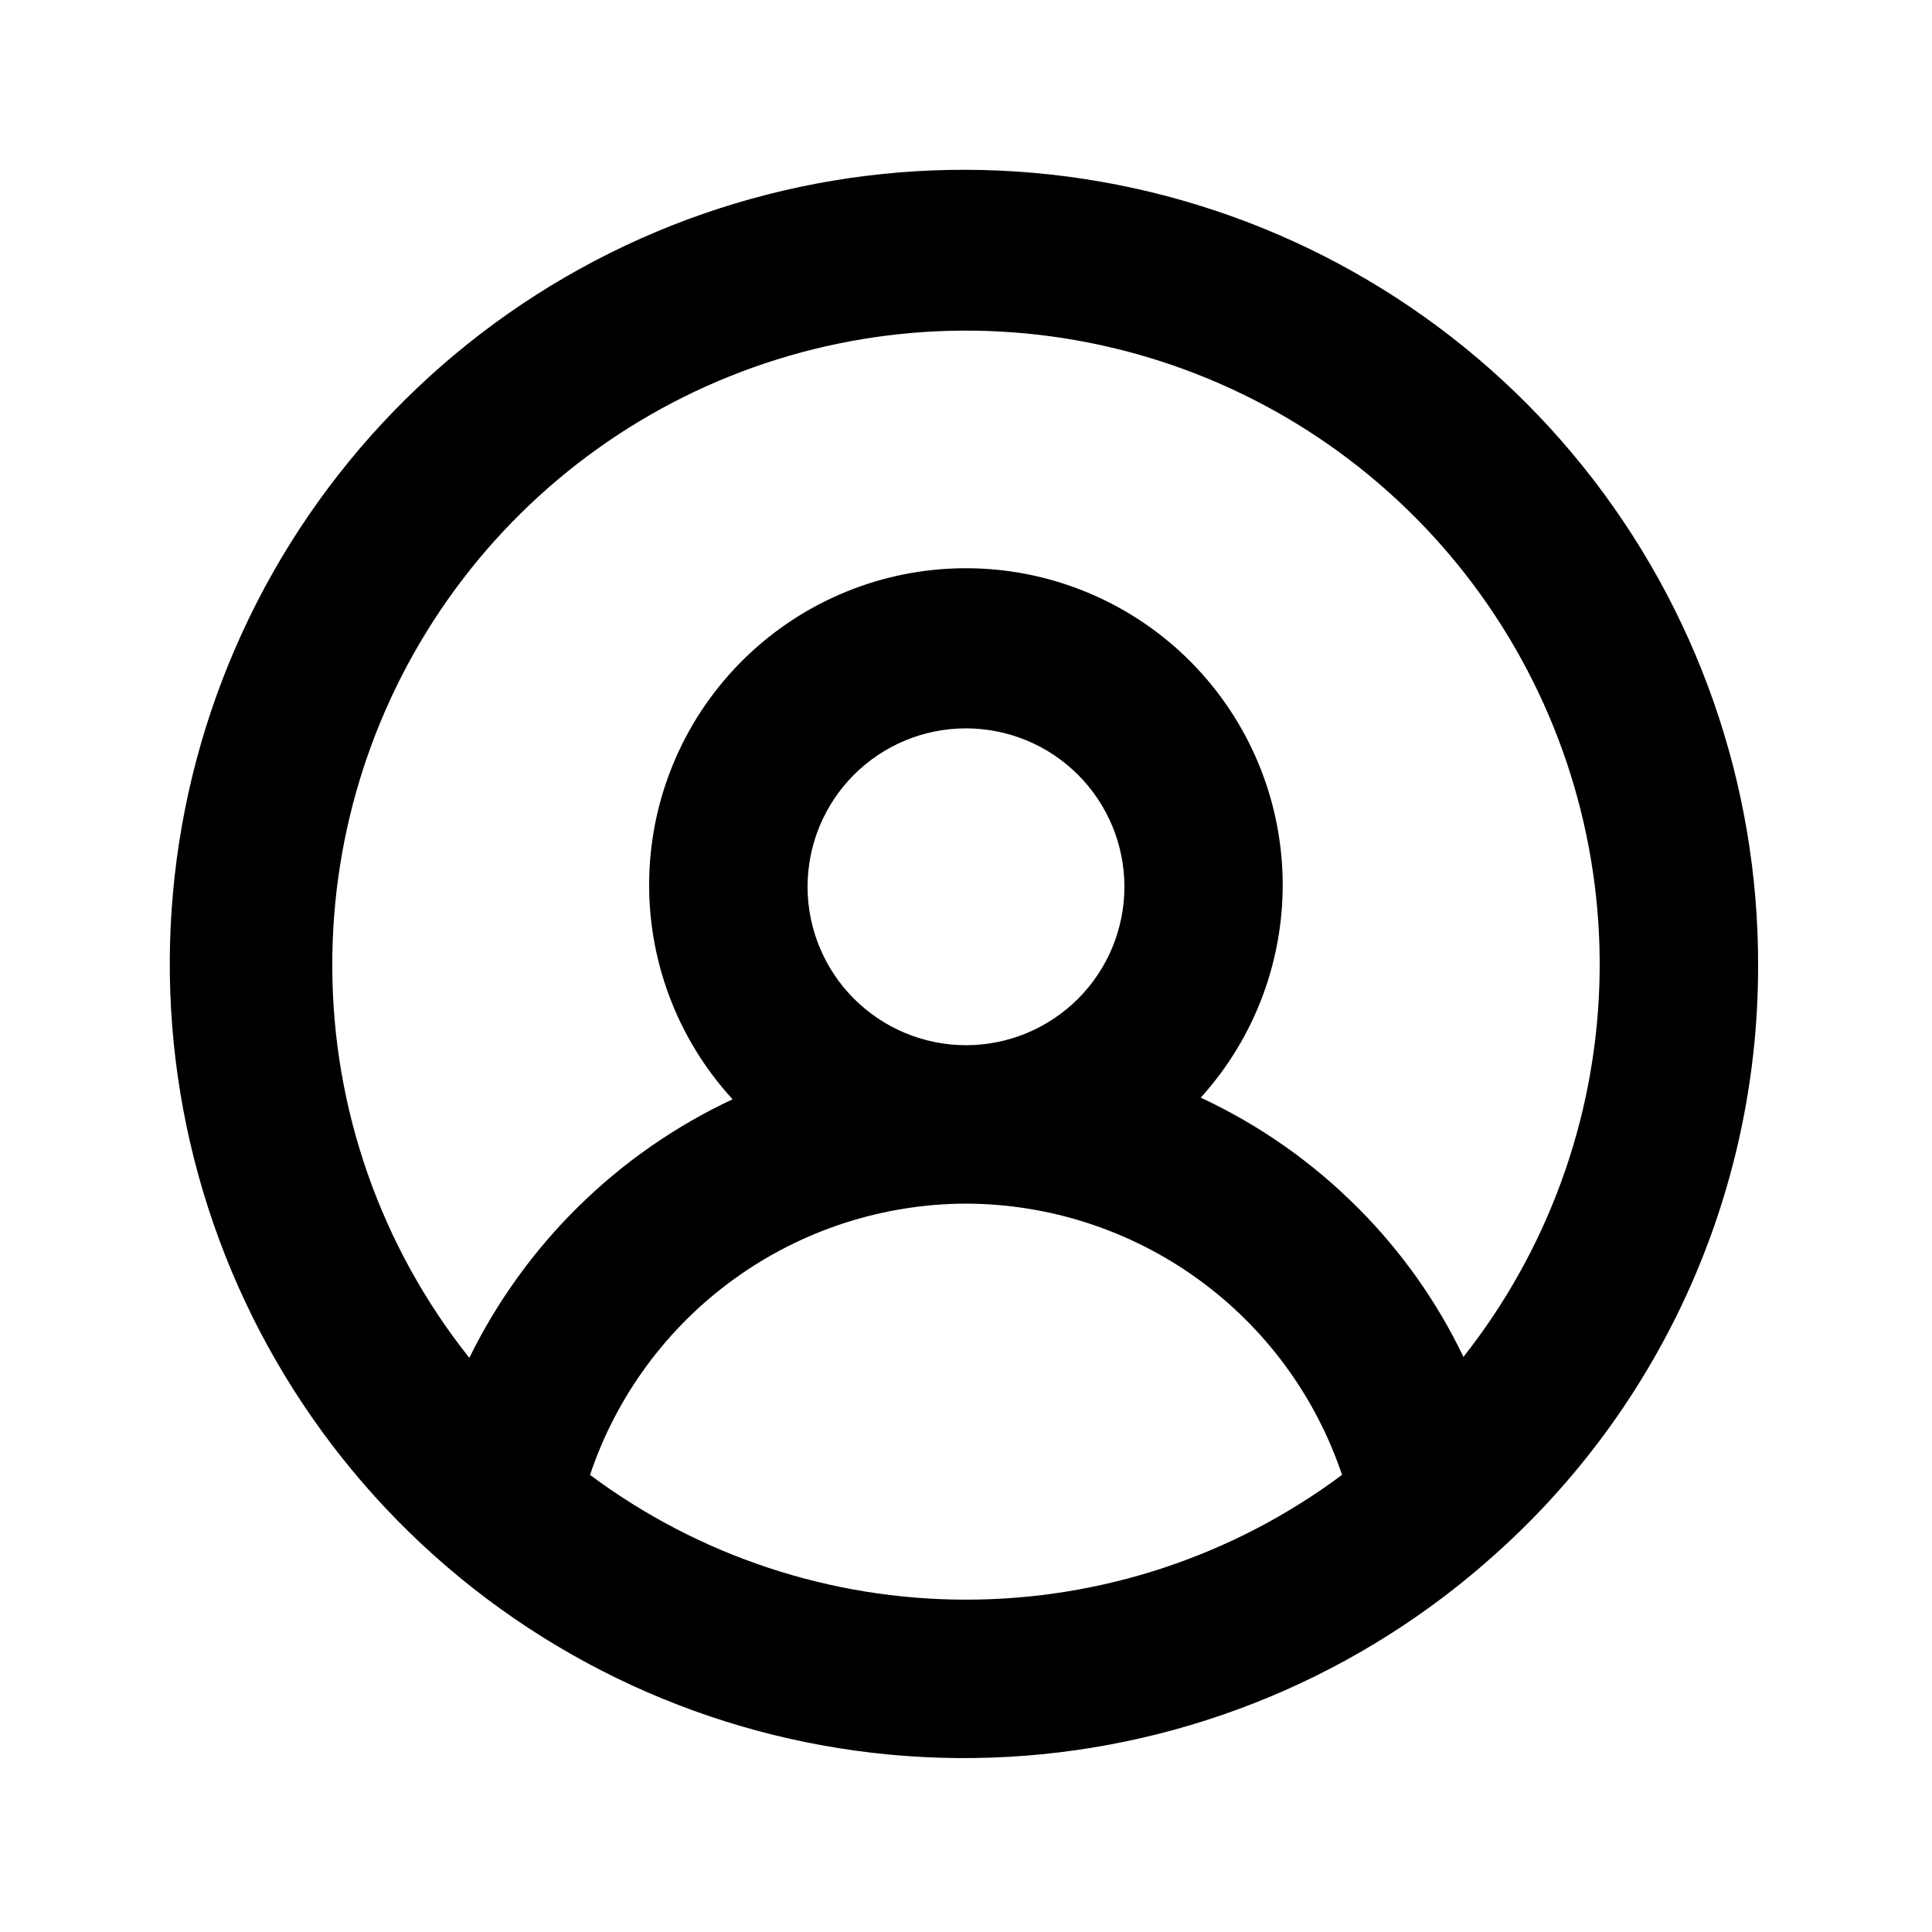
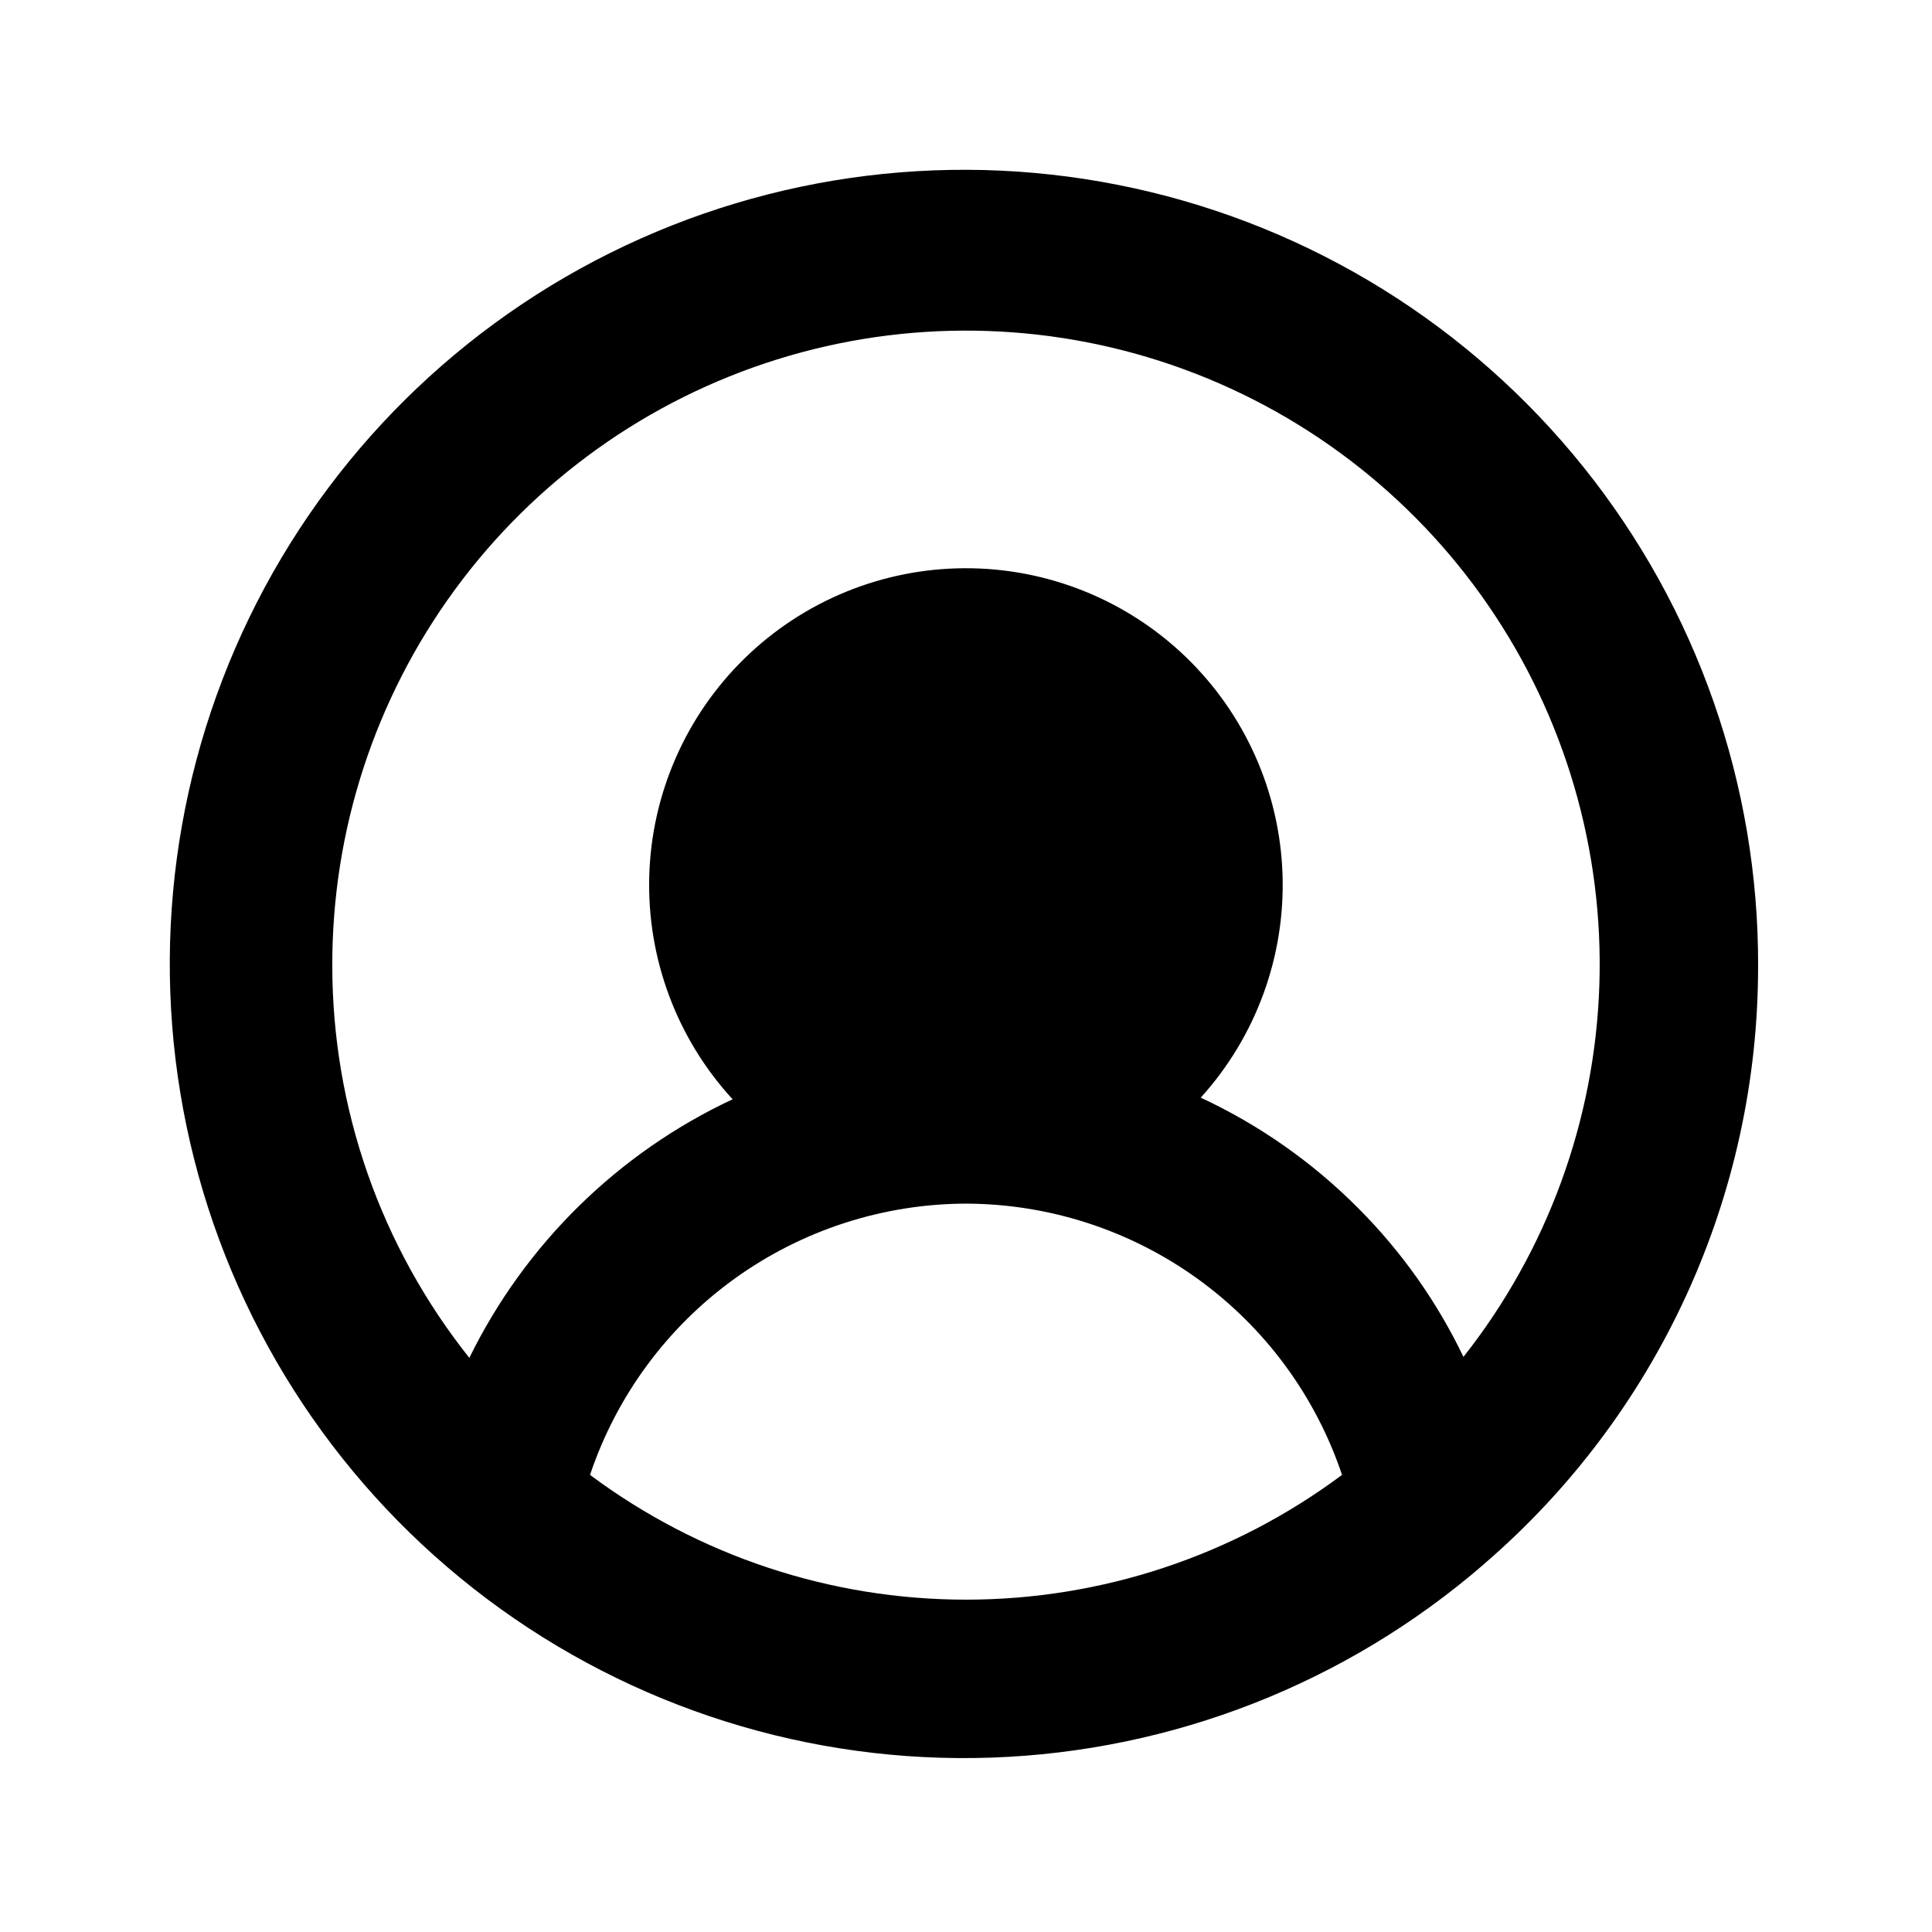
<svg xmlns="http://www.w3.org/2000/svg" fill="#000000" width="800px" height="800px" version="1.1" viewBox="144 144 512 512">
-   <path d="m609.92 400c0.125-48.062-16.203-94.715-46.273-132.21-30.066-37.492-72.059-63.566-119-73.883-46.938-10.32-95.996-4.266-139.02 17.16-43.02 21.426-77.41 56.93-97.453 100.61-20.047 43.68-24.535 92.902-12.73 139.49 11.809 46.586 39.207 87.727 77.637 116.58 38.434 28.859 85.582 43.695 133.61 42.043s94.047-19.695 130.41-51.129l0.09-0.09 0.031-0.023 0.031-0.031h-0.004c22.82-19.625 41.129-43.953 53.672-71.316 12.539-27.359 19.02-57.109 18.992-87.207zm-377.86 0c-0.094-35.871 11.297-70.832 32.512-99.758 21.211-28.926 51.129-50.301 85.367-60.992 34.242-10.691 71.004-10.137 104.91 1.578 33.906 11.719 63.168 33.98 83.5 63.531 20.332 29.551 30.672 64.836 29.496 100.69-1.172 35.852-13.793 70.387-36.016 98.543-7.008-14.633-16.449-27.969-27.918-39.445-12.07-12.133-26.188-22.039-41.703-29.258 14.645-16.176 22.418-37.414 21.672-59.223-0.746-21.805-9.953-42.465-25.668-57.602-15.719-15.133-36.711-23.555-58.527-23.477-21.82 0.074-42.754 8.645-58.363 23.887-15.609 15.246-24.672 35.969-25.266 57.781-0.59 21.809 7.332 42.996 22.09 59.066-30.383 14.227-54.996 38.406-69.766 68.527-23.496-29.516-36.297-66.121-36.316-103.85zm125.95-20.992c0-11.137 4.422-21.816 12.297-29.688 7.871-7.875 18.551-12.297 29.688-12.297 11.133 0 21.812 4.422 29.688 12.297 7.871 7.871 12.297 18.551 12.297 29.688 0 11.133-4.426 21.812-12.297 29.688-7.875 7.871-18.555 12.297-29.688 12.297-11.133-0.016-21.805-4.441-29.676-12.312-7.871-7.871-12.297-18.543-12.309-29.672zm-57.648 155.86c7.008-20.895 20.387-39.066 38.258-51.965 17.871-12.895 39.336-19.867 61.375-19.93 22.039 0.059 43.508 7.027 61.383 19.922 17.875 12.895 31.262 31.066 38.273 51.965-28.785 21.469-63.734 33.066-99.645 33.066-35.91 0-70.859-11.598-99.645-33.066z" />
+   <path d="m609.92 400c0.125-48.062-16.203-94.715-46.273-132.21-30.066-37.492-72.059-63.566-119-73.883-46.938-10.32-95.996-4.266-139.02 17.16-43.02 21.426-77.41 56.93-97.453 100.61-20.047 43.68-24.535 92.902-12.73 139.49 11.809 46.586 39.207 87.727 77.637 116.58 38.434 28.859 85.582 43.695 133.61 42.043s94.047-19.695 130.41-51.129l0.09-0.09 0.031-0.023 0.031-0.031h-0.004c22.82-19.625 41.129-43.953 53.672-71.316 12.539-27.359 19.02-57.109 18.992-87.207zm-377.86 0c-0.094-35.871 11.297-70.832 32.512-99.758 21.211-28.926 51.129-50.301 85.367-60.992 34.242-10.691 71.004-10.137 104.91 1.578 33.906 11.719 63.168 33.98 83.5 63.531 20.332 29.551 30.672 64.836 29.496 100.69-1.172 35.852-13.793 70.387-36.016 98.543-7.008-14.633-16.449-27.969-27.918-39.445-12.07-12.133-26.188-22.039-41.703-29.258 14.645-16.176 22.418-37.414 21.672-59.223-0.746-21.805-9.953-42.465-25.668-57.602-15.719-15.133-36.711-23.555-58.527-23.477-21.82 0.074-42.754 8.645-58.363 23.887-15.609 15.246-24.672 35.969-25.266 57.781-0.59 21.809 7.332 42.996 22.09 59.066-30.383 14.227-54.996 38.406-69.766 68.527-23.496-29.516-36.297-66.121-36.316-103.85zm125.95-20.992zm-57.648 155.86c7.008-20.895 20.387-39.066 38.258-51.965 17.871-12.895 39.336-19.867 61.375-19.93 22.039 0.059 43.508 7.027 61.383 19.922 17.875 12.895 31.262 31.066 38.273 51.965-28.785 21.469-63.734 33.066-99.645 33.066-35.91 0-70.859-11.598-99.645-33.066z" />
</svg>